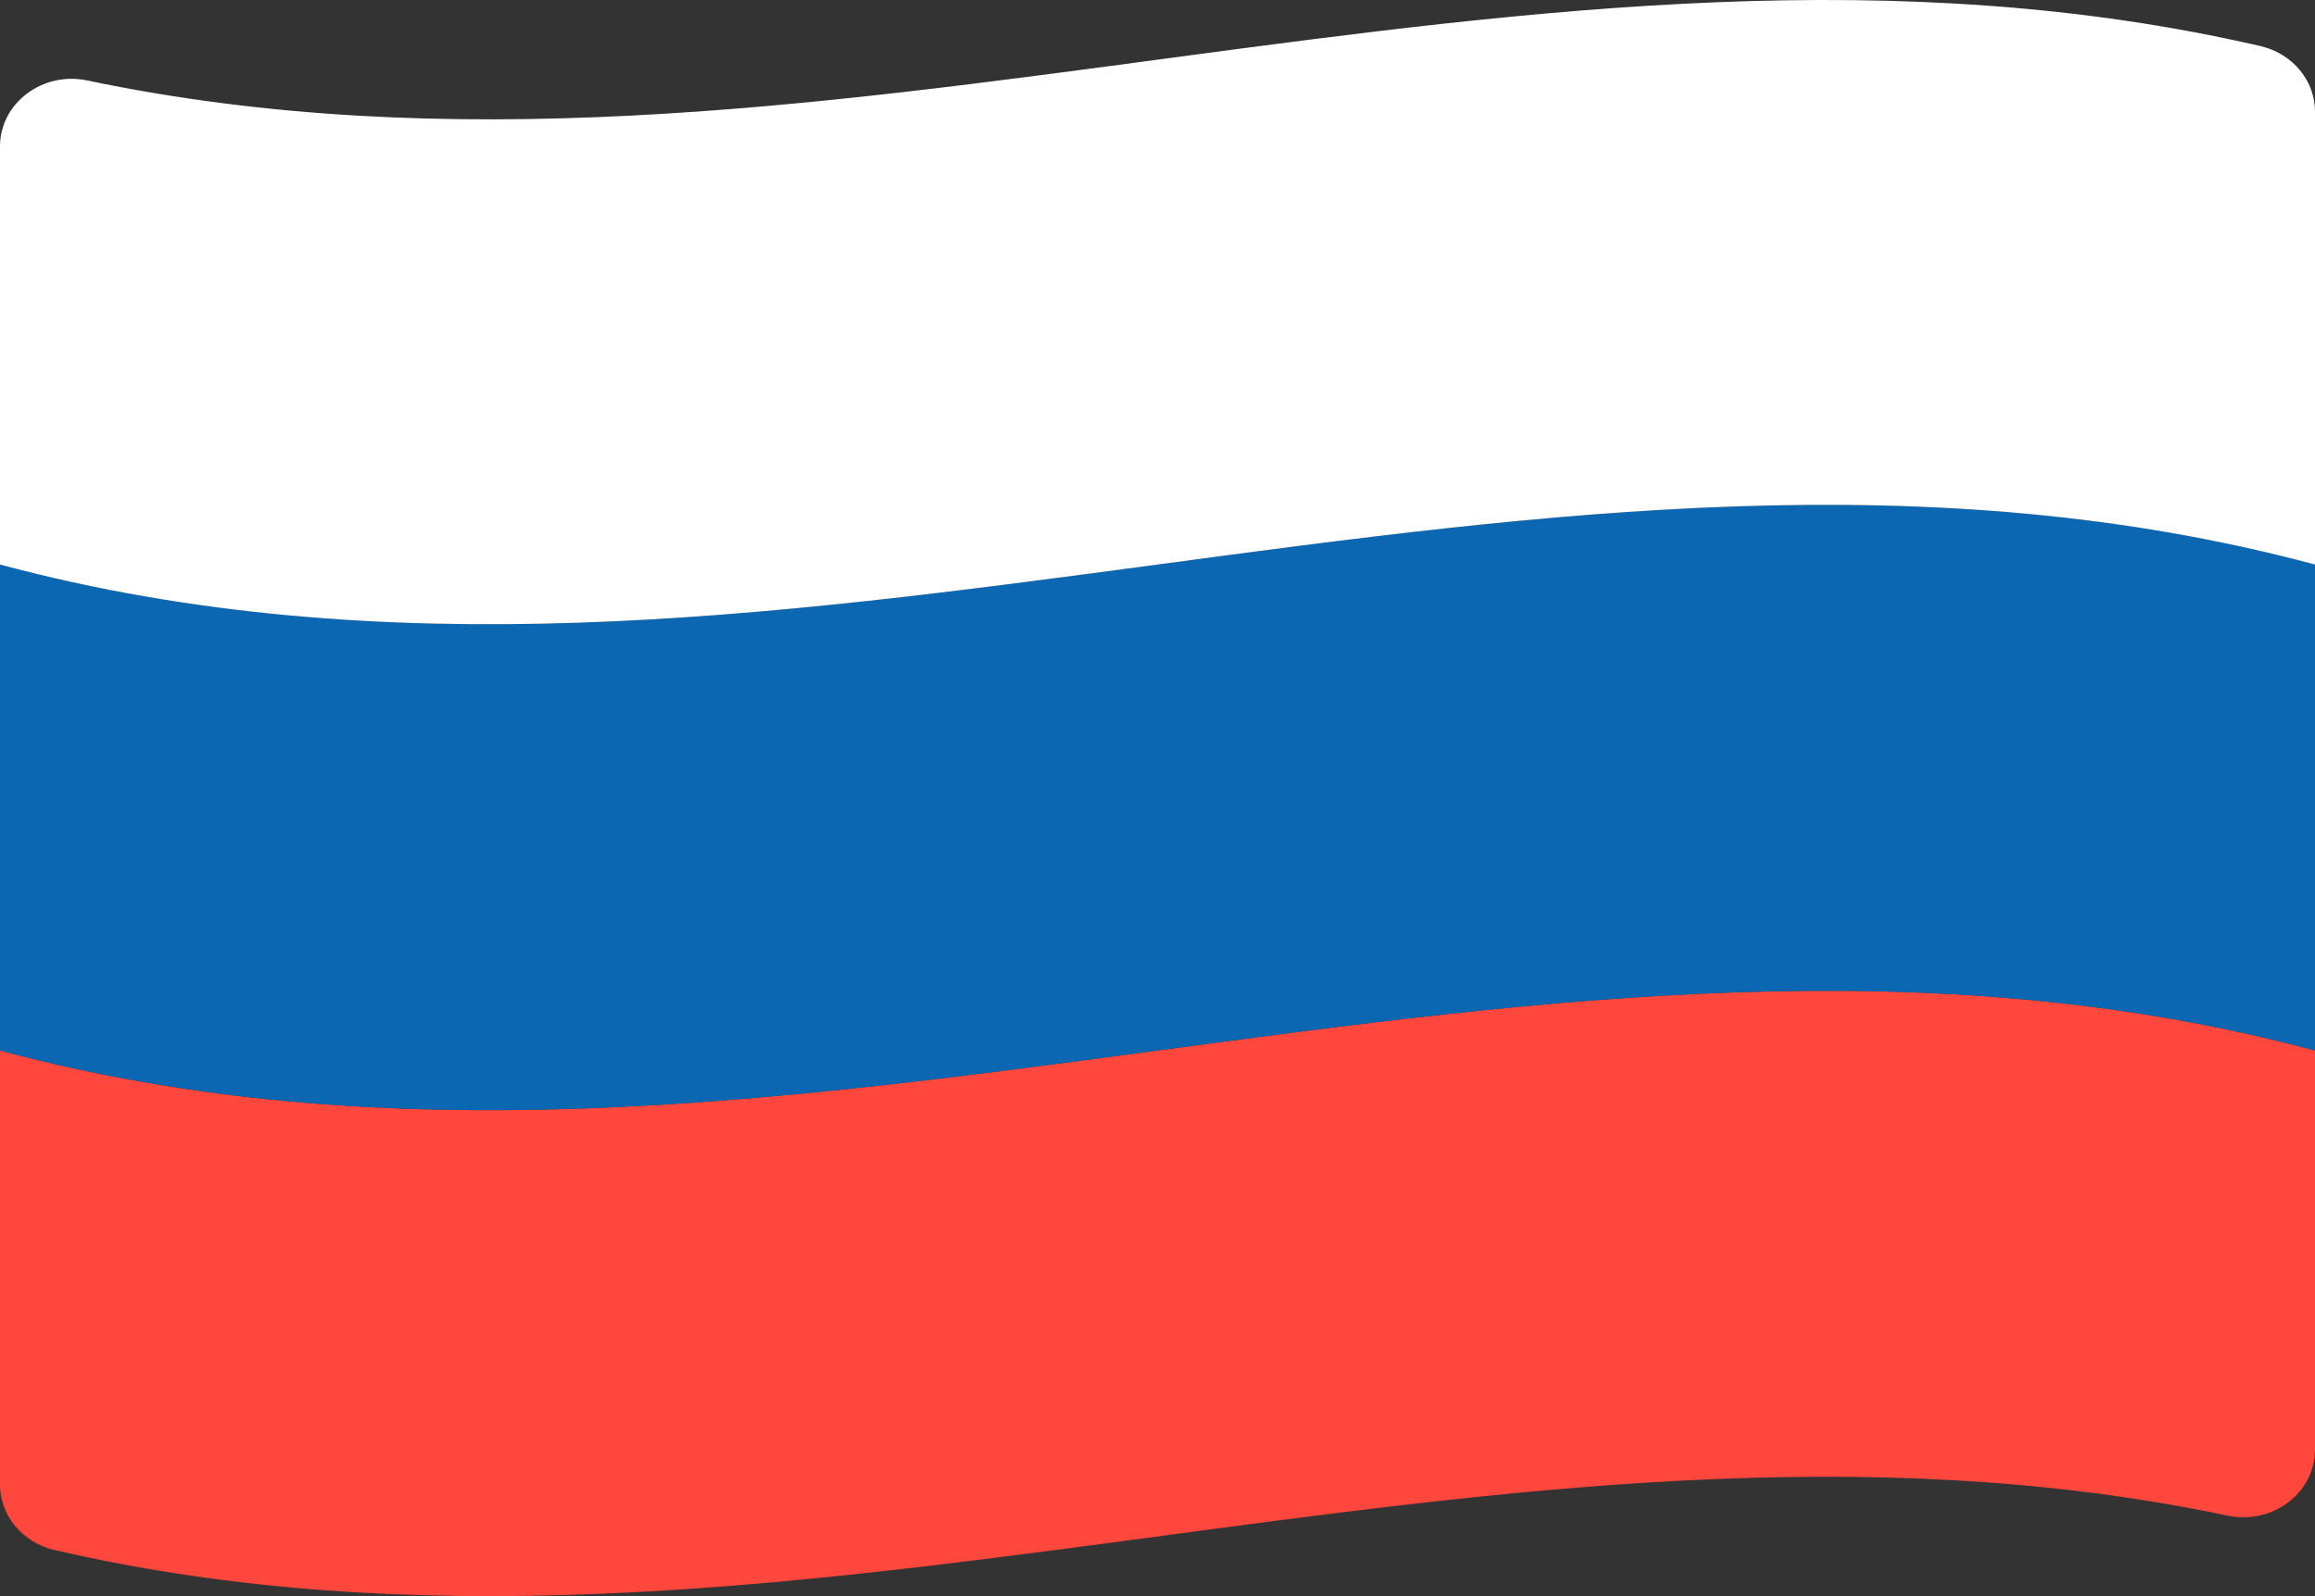
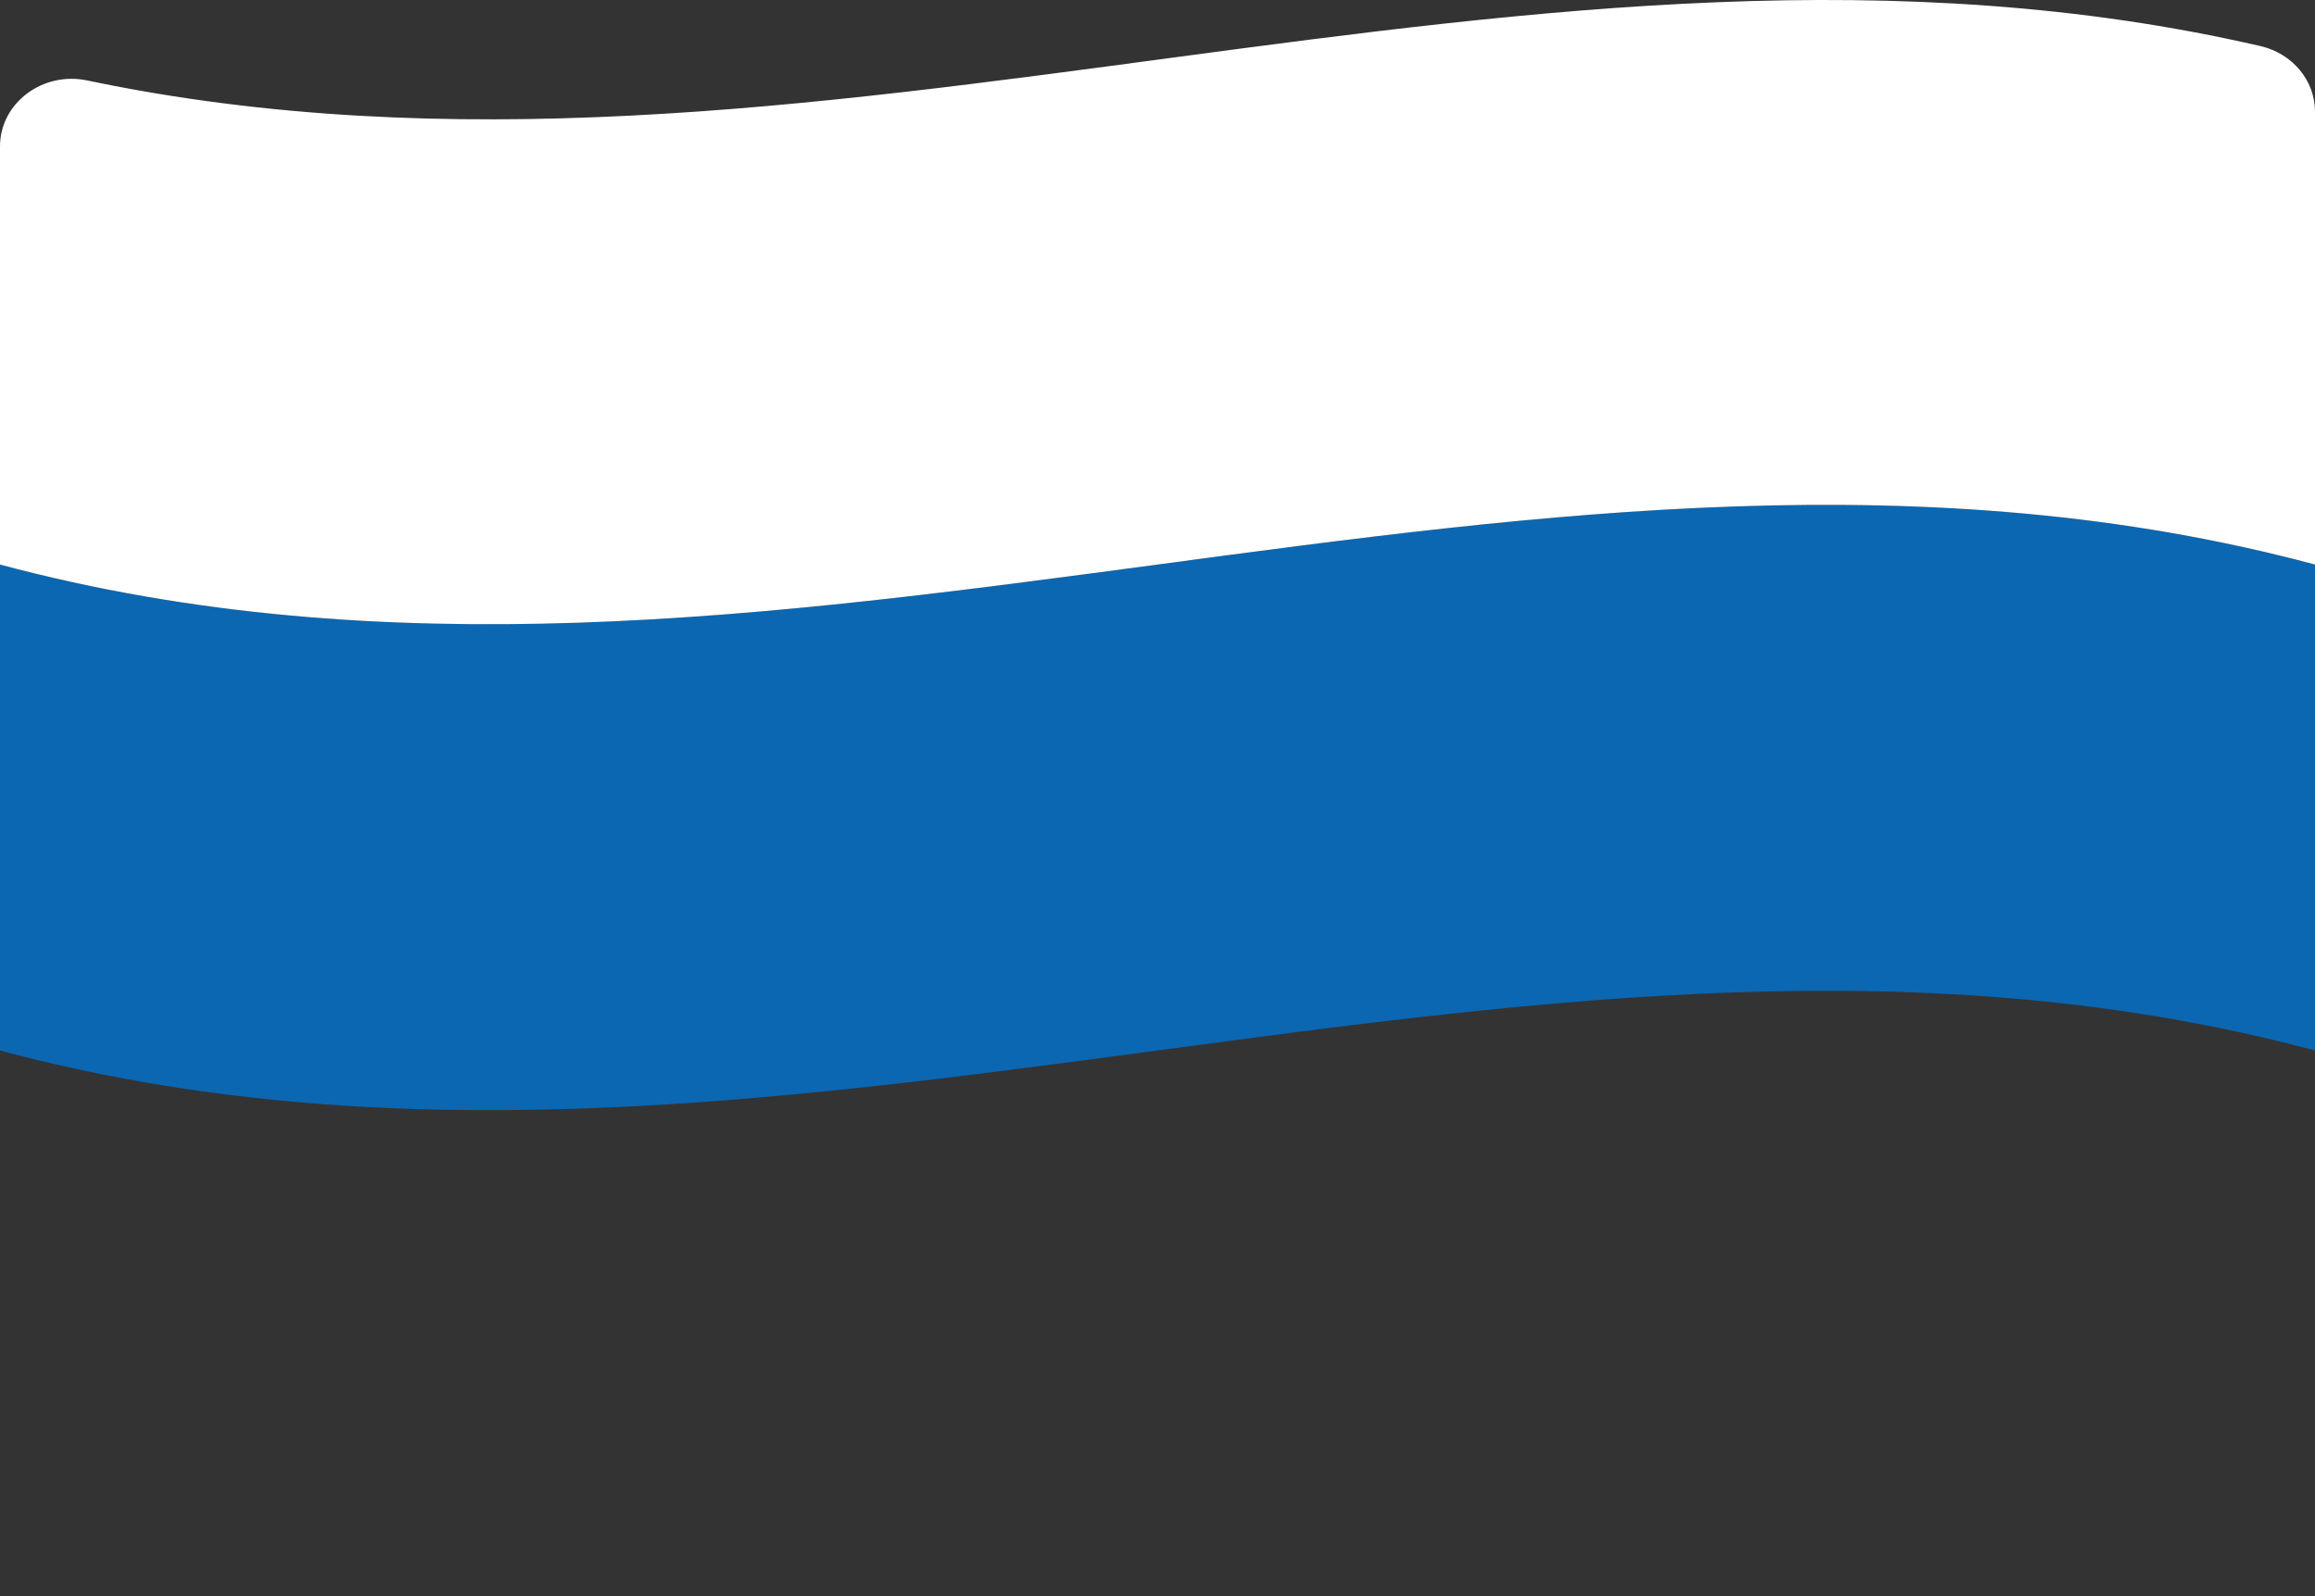
<svg xmlns="http://www.w3.org/2000/svg" width="58" height="40" viewBox="0 0 58 40" fill="none">
  <rect x="0" y="0" width="58" height="40" fill="#333333" stroke="none" />
-   <path d="M0 26.326V37.203C0 37.98 0.563 38.659 1.366 38.845C19.516 43.038 37.666 34.177 55.816 37.983C56.937 38.219 58 37.412 58 36.332V26.326C38.667 21.145 19.333 31.507 0 26.326Z" fill="#FF473E" />
  <path d="M0 14.147V26.326C19.333 31.507 38.667 21.144 58 26.326V14.147C38.667 8.966 19.333 19.328 0 14.147Z" fill="#0B67B2" />
  <path d="M0 3.668V14.148C19.333 19.329 38.667 8.966 58 14.148V2.797C58 2.02 57.437 1.341 56.634 1.155C38.484 -3.038 20.334 5.823 2.184 2.016C1.063 1.781 0 2.588 0 3.668Z" fill="white" />
</svg>